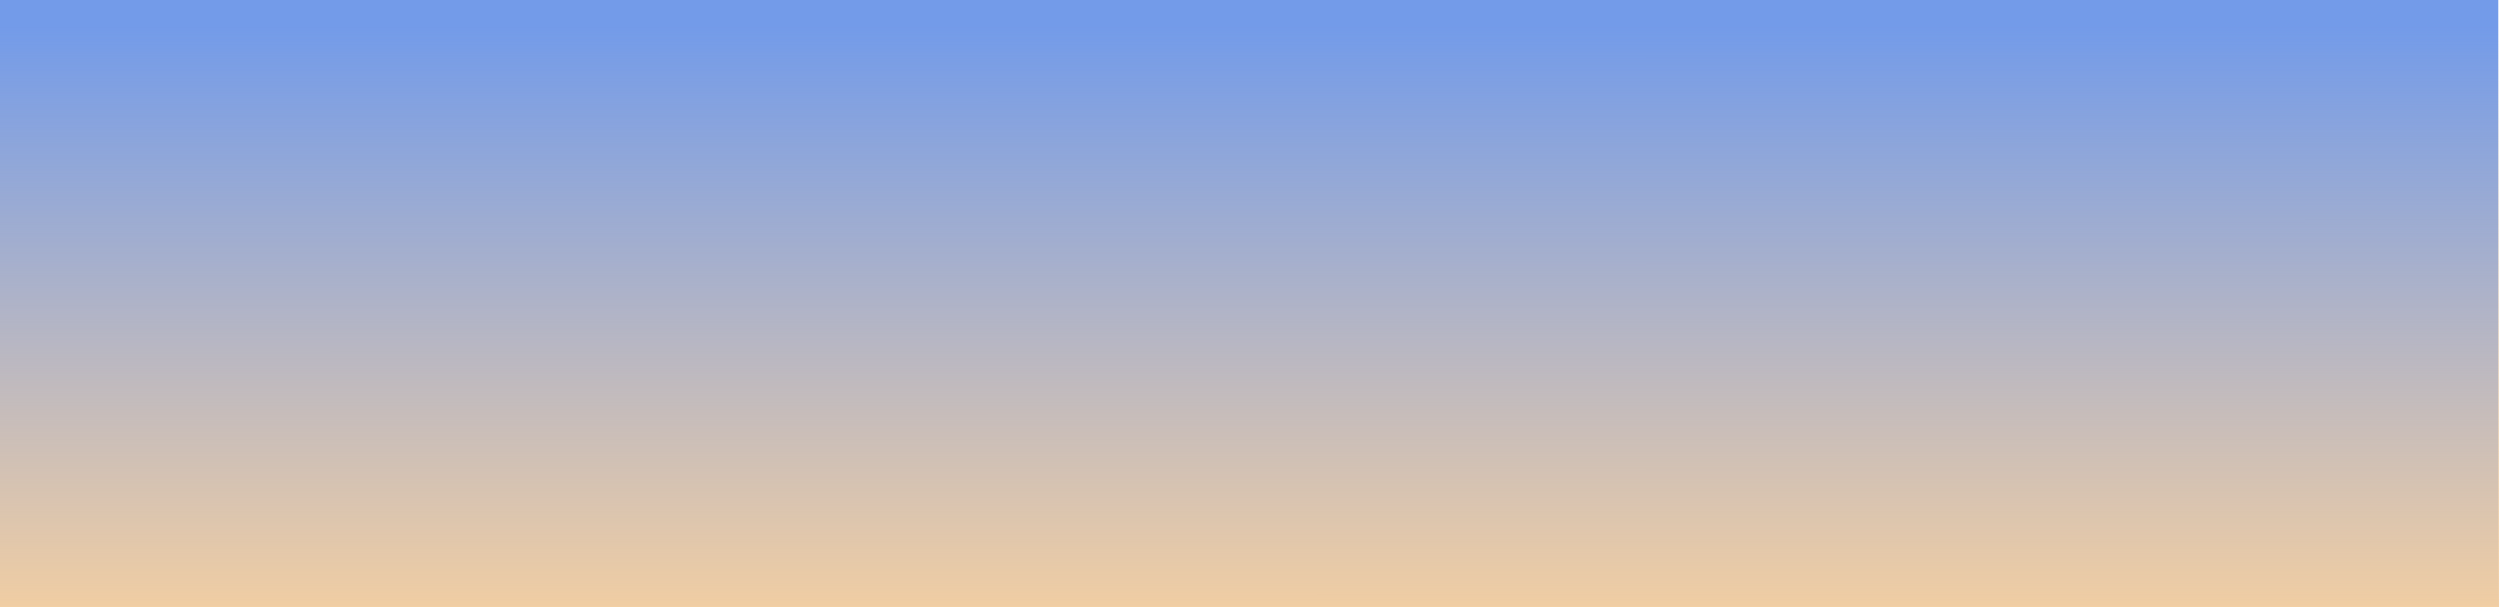
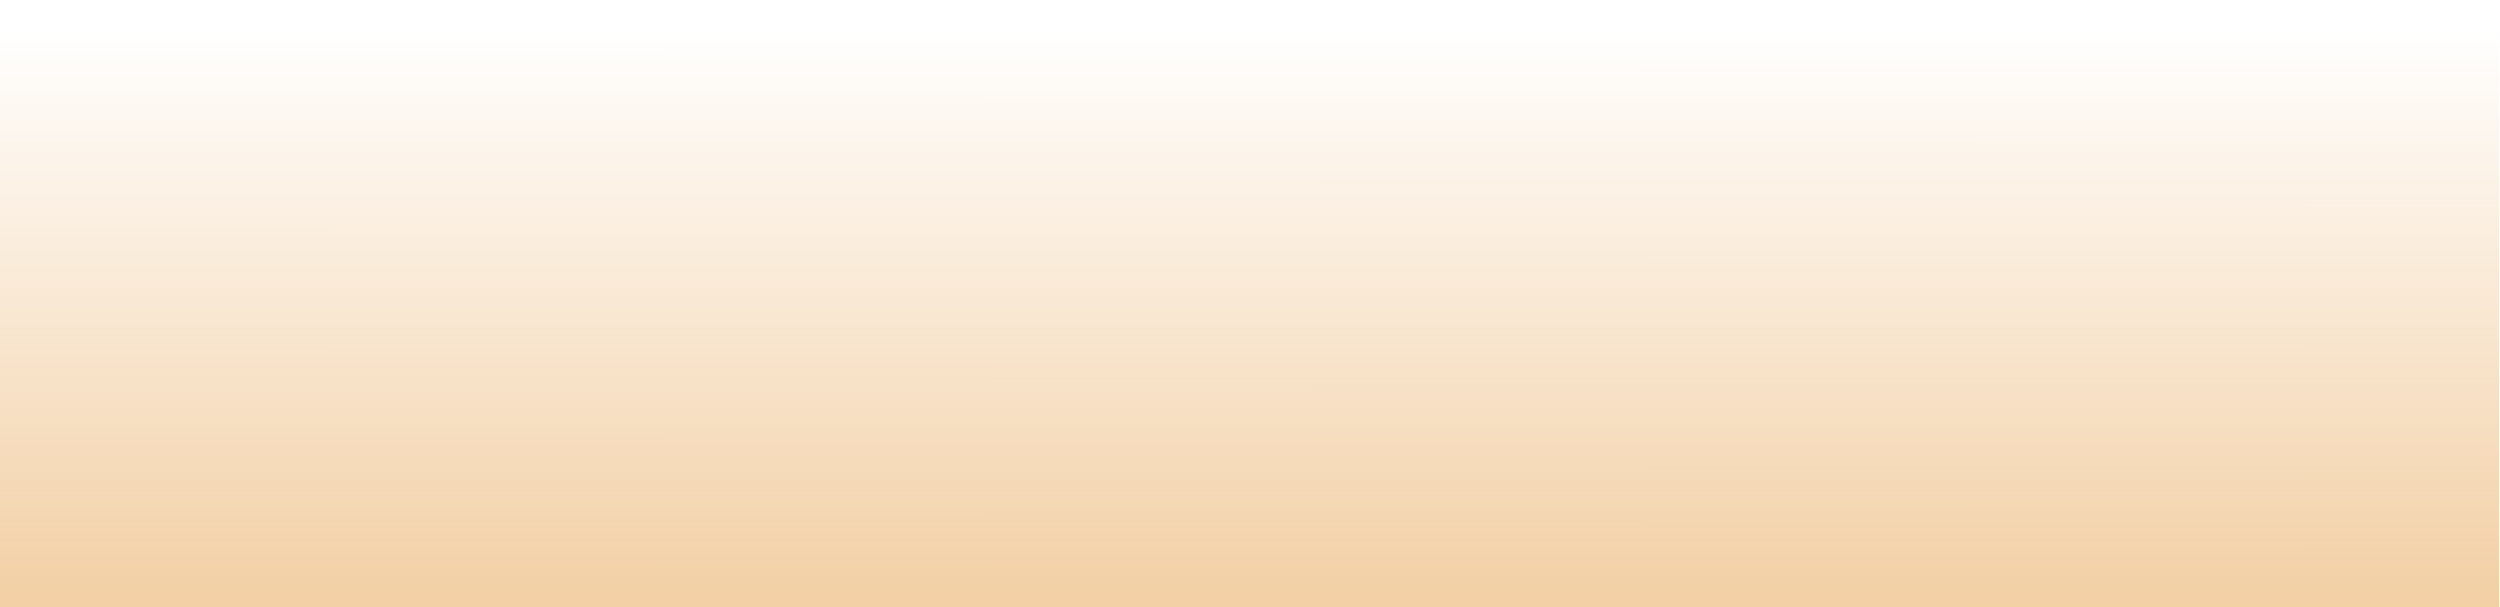
<svg xmlns="http://www.w3.org/2000/svg" xmlns:ns1="http://www.inkscape.org/namespaces/inkscape" xmlns:ns2="http://sodipodi.sourceforge.net/DTD/sodipodi-0.dtd" xmlns:xlink="http://www.w3.org/1999/xlink" width="3840" height="933" viewBox="0 0 1016 246.856" version="1.1" id="svg839" ns1:version="1.3.2 (091e20ef0f, 2023-11-25)" ns2:docname="sunrise_squished.svg" ns1:export-filename="/home/ben/Pictures/backgrounds/sunrise.png" ns1:export-xdpi="96" ns1:export-ydpi="96">
  <defs id="defs833">
    <linearGradient ns1:collect="always" id="linearGradient1454">
      <stop style="stop-color:#f2cea2;stop-opacity:1;" offset="0" id="stop1450" />
      <stop style="stop-color:#f2cea2;stop-opacity:0;" offset="1" id="stop1452" />
    </linearGradient>
    <linearGradient ns1:collect="always" id="linearGradient1420">
      <stop style="stop-color:#ffcc00;stop-opacity:1;" offset="0" id="stop1416" />
      <stop style="stop-color:#f2cea2;stop-opacity:0" offset="1" id="stop1418" />
    </linearGradient>
    <radialGradient ns1:collect="always" xlink:href="#linearGradient1420" id="radialGradient1422" cx="502.845" cy="861.01" fx="502.845" fy="861.01" r="508" gradientTransform="matrix(1.851,-0.006,0.004,1.185,-431.122,-408.231)" gradientUnits="userSpaceOnUse" />
    <linearGradient ns1:collect="always" xlink:href="#linearGradient1454" id="linearGradient1456" x1="509.09" y1="575.477" x2="509.055" y2="21.511" gradientUnits="userSpaceOnUse" gradientTransform="matrix(1,0,0,0.433,0.117,1.36)" />
  </defs>
  <ns2:namedview id="base" pagecolor="#ffffff" bordercolor="#666666" borderopacity="1.0" ns1:pageopacity="0.0" ns1:pageshadow="2" ns1:zoom="0.195" ns1:cx="1428.2051" ns1:cy="1674.359" ns1:document-units="px" ns1:current-layer="layer1" ns1:document-rotation="0" showgrid="false" units="px" ns1:window-width="1912" ns1:window-height="1003" ns1:window-x="26" ns1:window-y="23" ns1:window-maximized="0" ns1:showpageshadow="2" ns1:pagecheckerboard="0" ns1:deskcolor="#d1d1d1" />
  <g ns1:label="Layer 1" ns1:groupmode="layer" id="layer1">
-     <rect style="fill:#739be9;fill-opacity:1;stroke-width:0.174" id="rect1414" width="1016" height="246.786" x="-0.699" y="-0.565" ns1:label="blue" />
    <rect style="fill:url(#linearGradient1456);fill-opacity:1;stroke-width:0.174;stroke-miterlimit:4;stroke-dasharray:none" id="rect1448" width="1016" height="247.354" x="-0.381" y="1.185" />
  </g>
</svg>